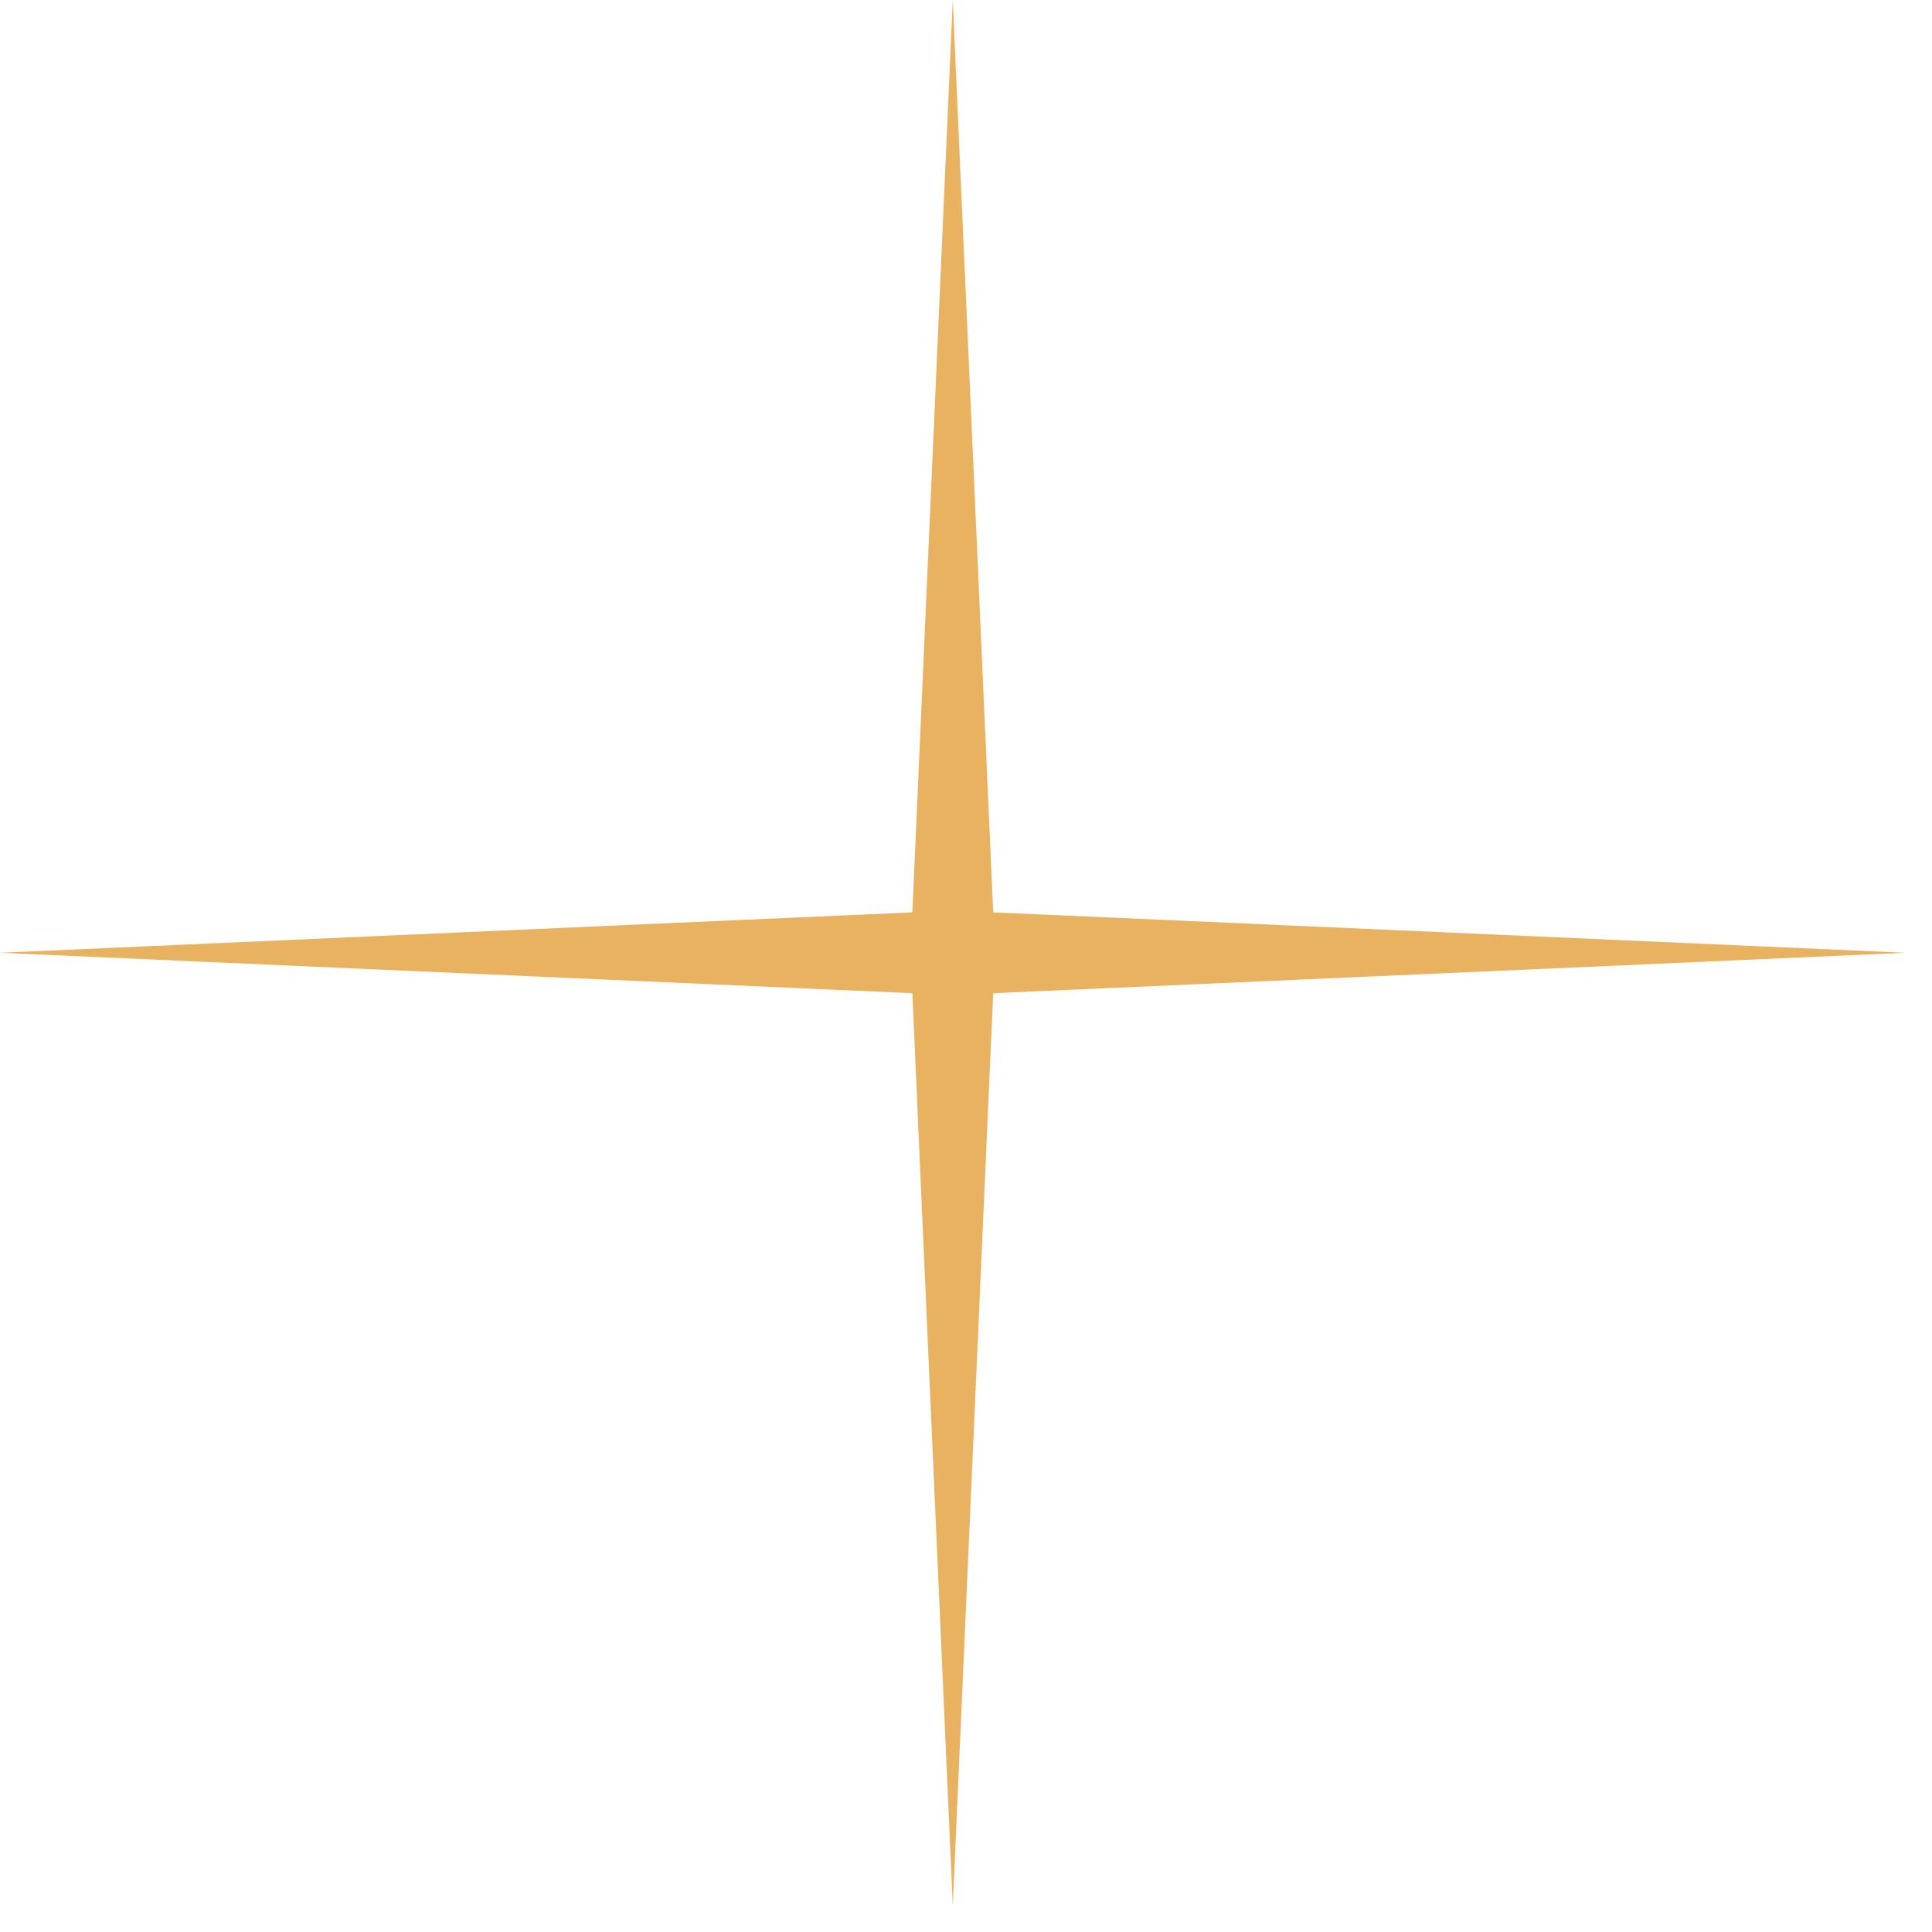
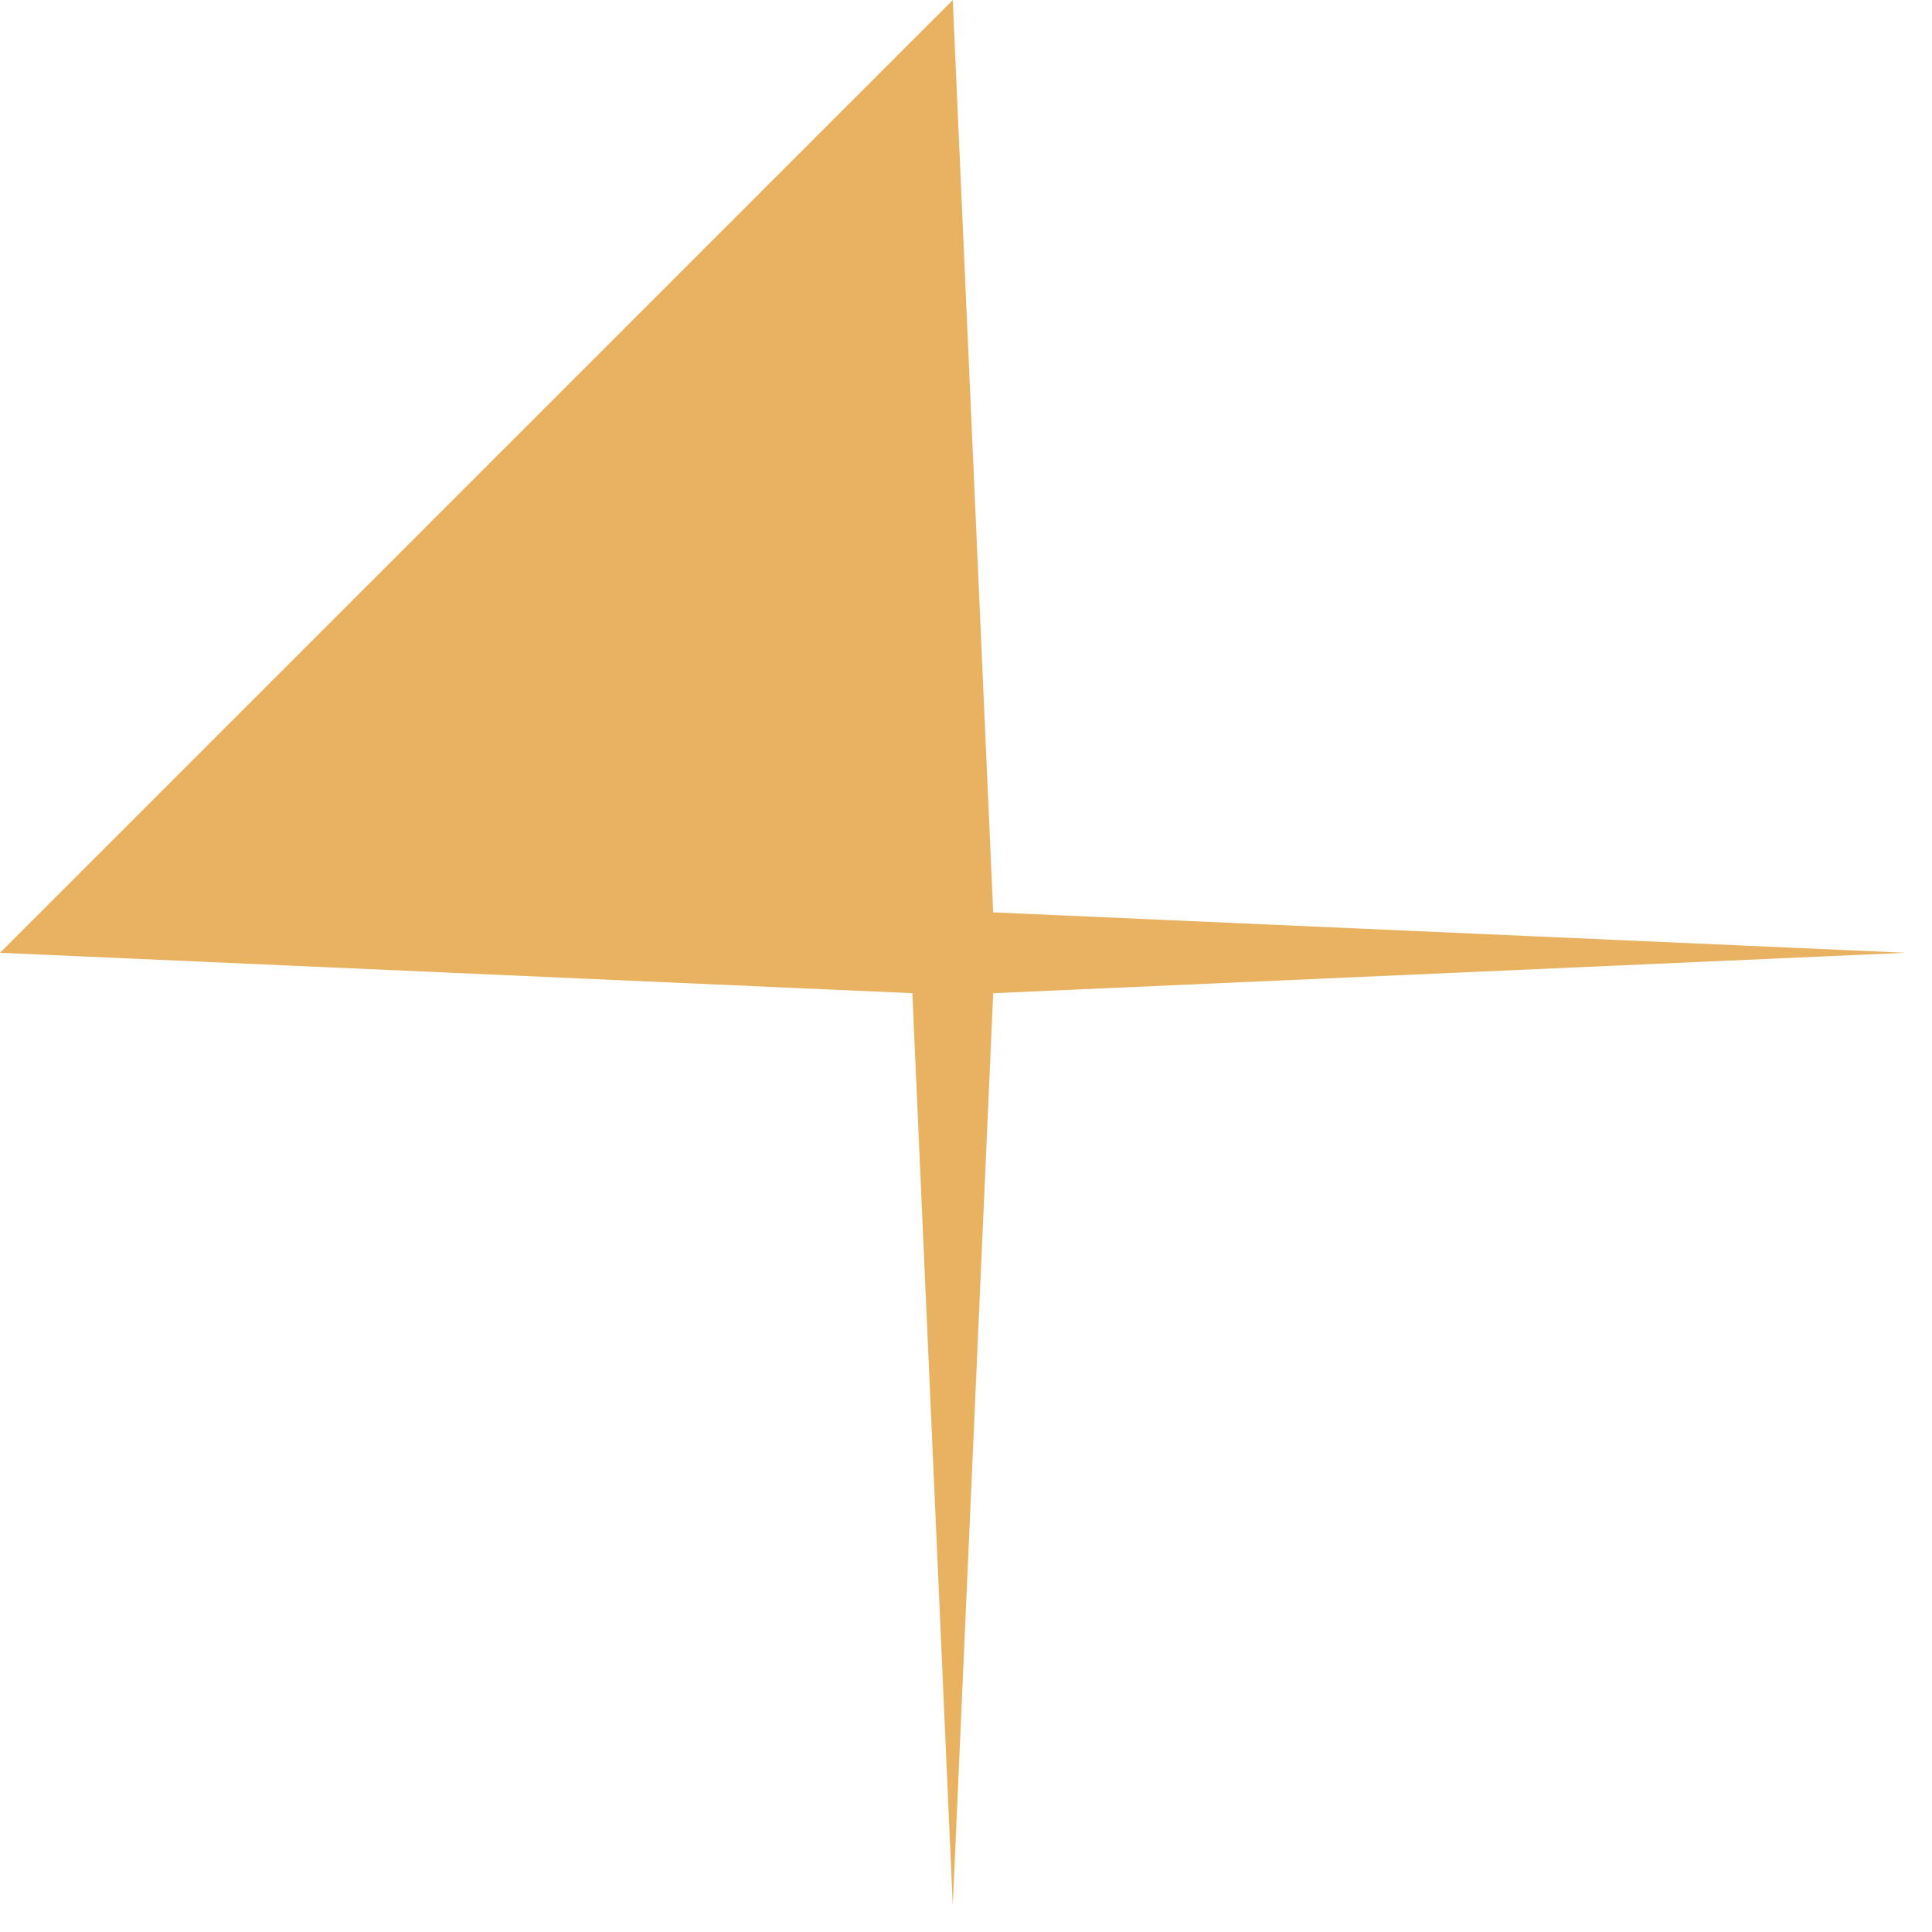
<svg xmlns="http://www.w3.org/2000/svg" preserveAspectRatio="none" width="100%" height="100%" overflow="visible" style="display: block;" viewBox="0 0 26 26" fill="none">
-   <path id="Star 2" d="M12.822 0L13.366 12.278L25.644 12.822L13.366 13.366L12.822 25.644L12.278 13.366L0 12.822L12.278 12.278L12.822 0Z" fill="#E8B260" />
+   <path id="Star 2" d="M12.822 0L13.366 12.278L25.644 12.822L13.366 13.366L12.822 25.644L12.278 13.366L0 12.822L12.822 0Z" fill="#E8B260" />
</svg>